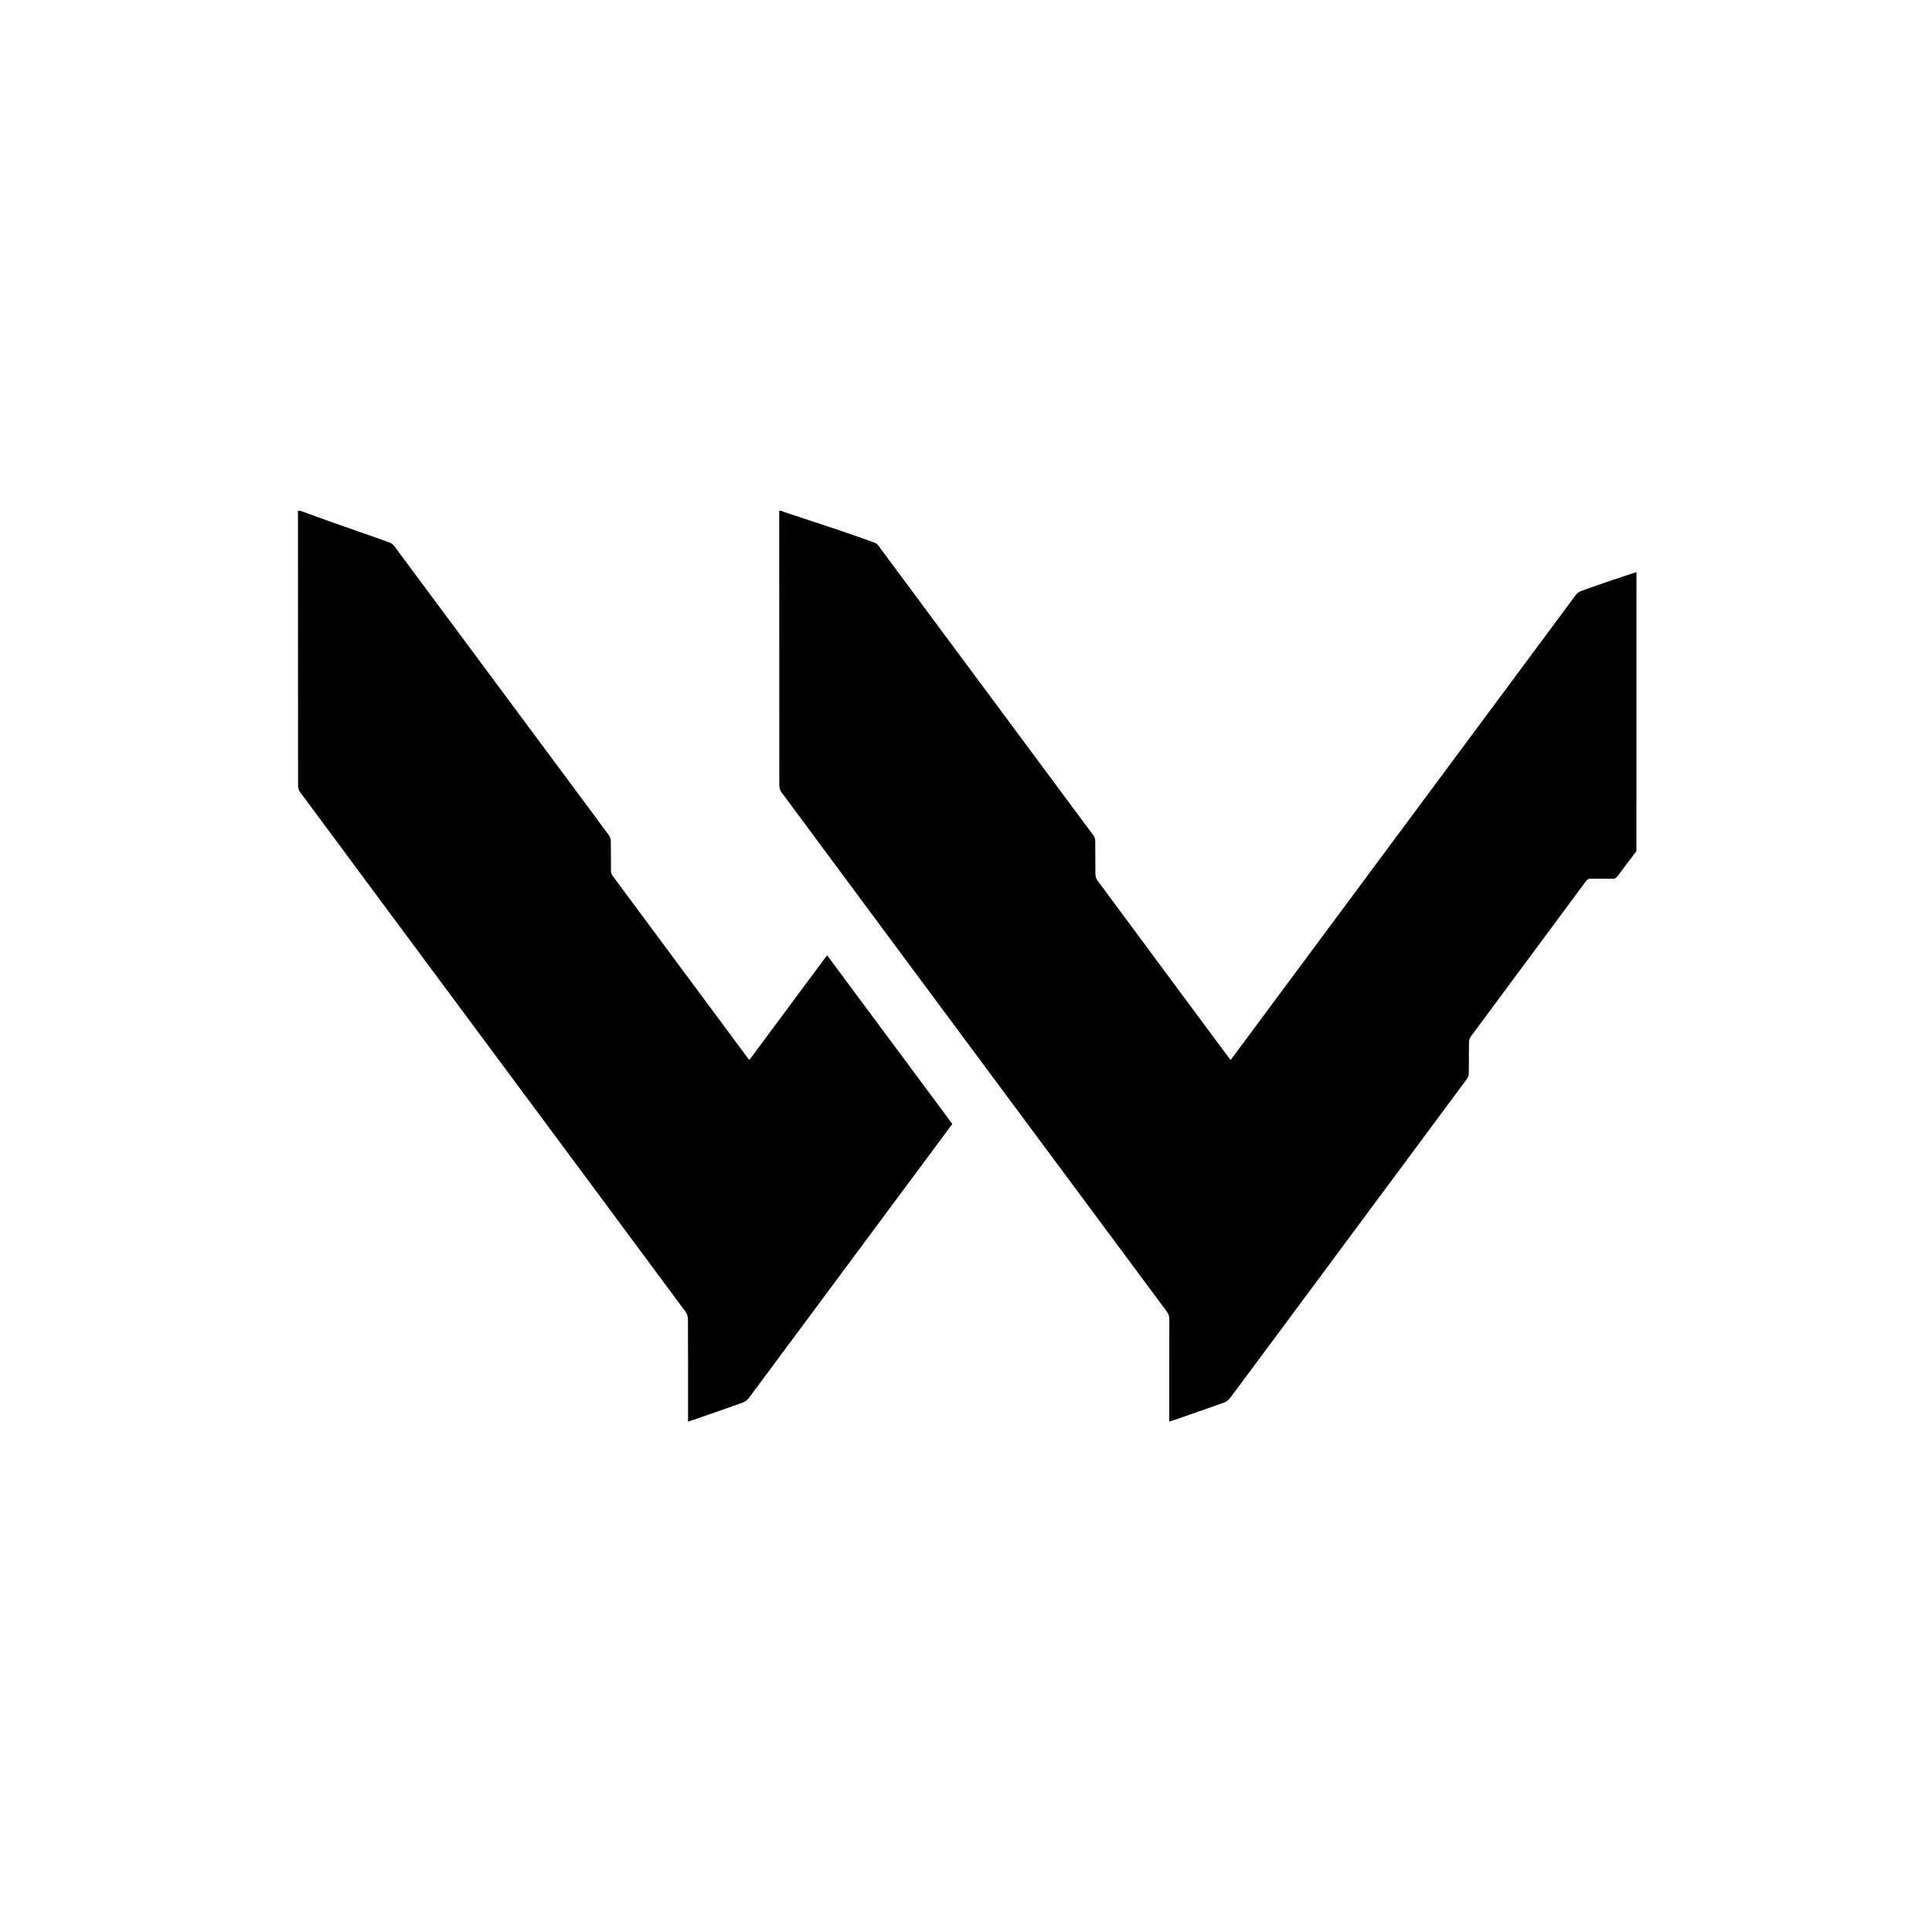
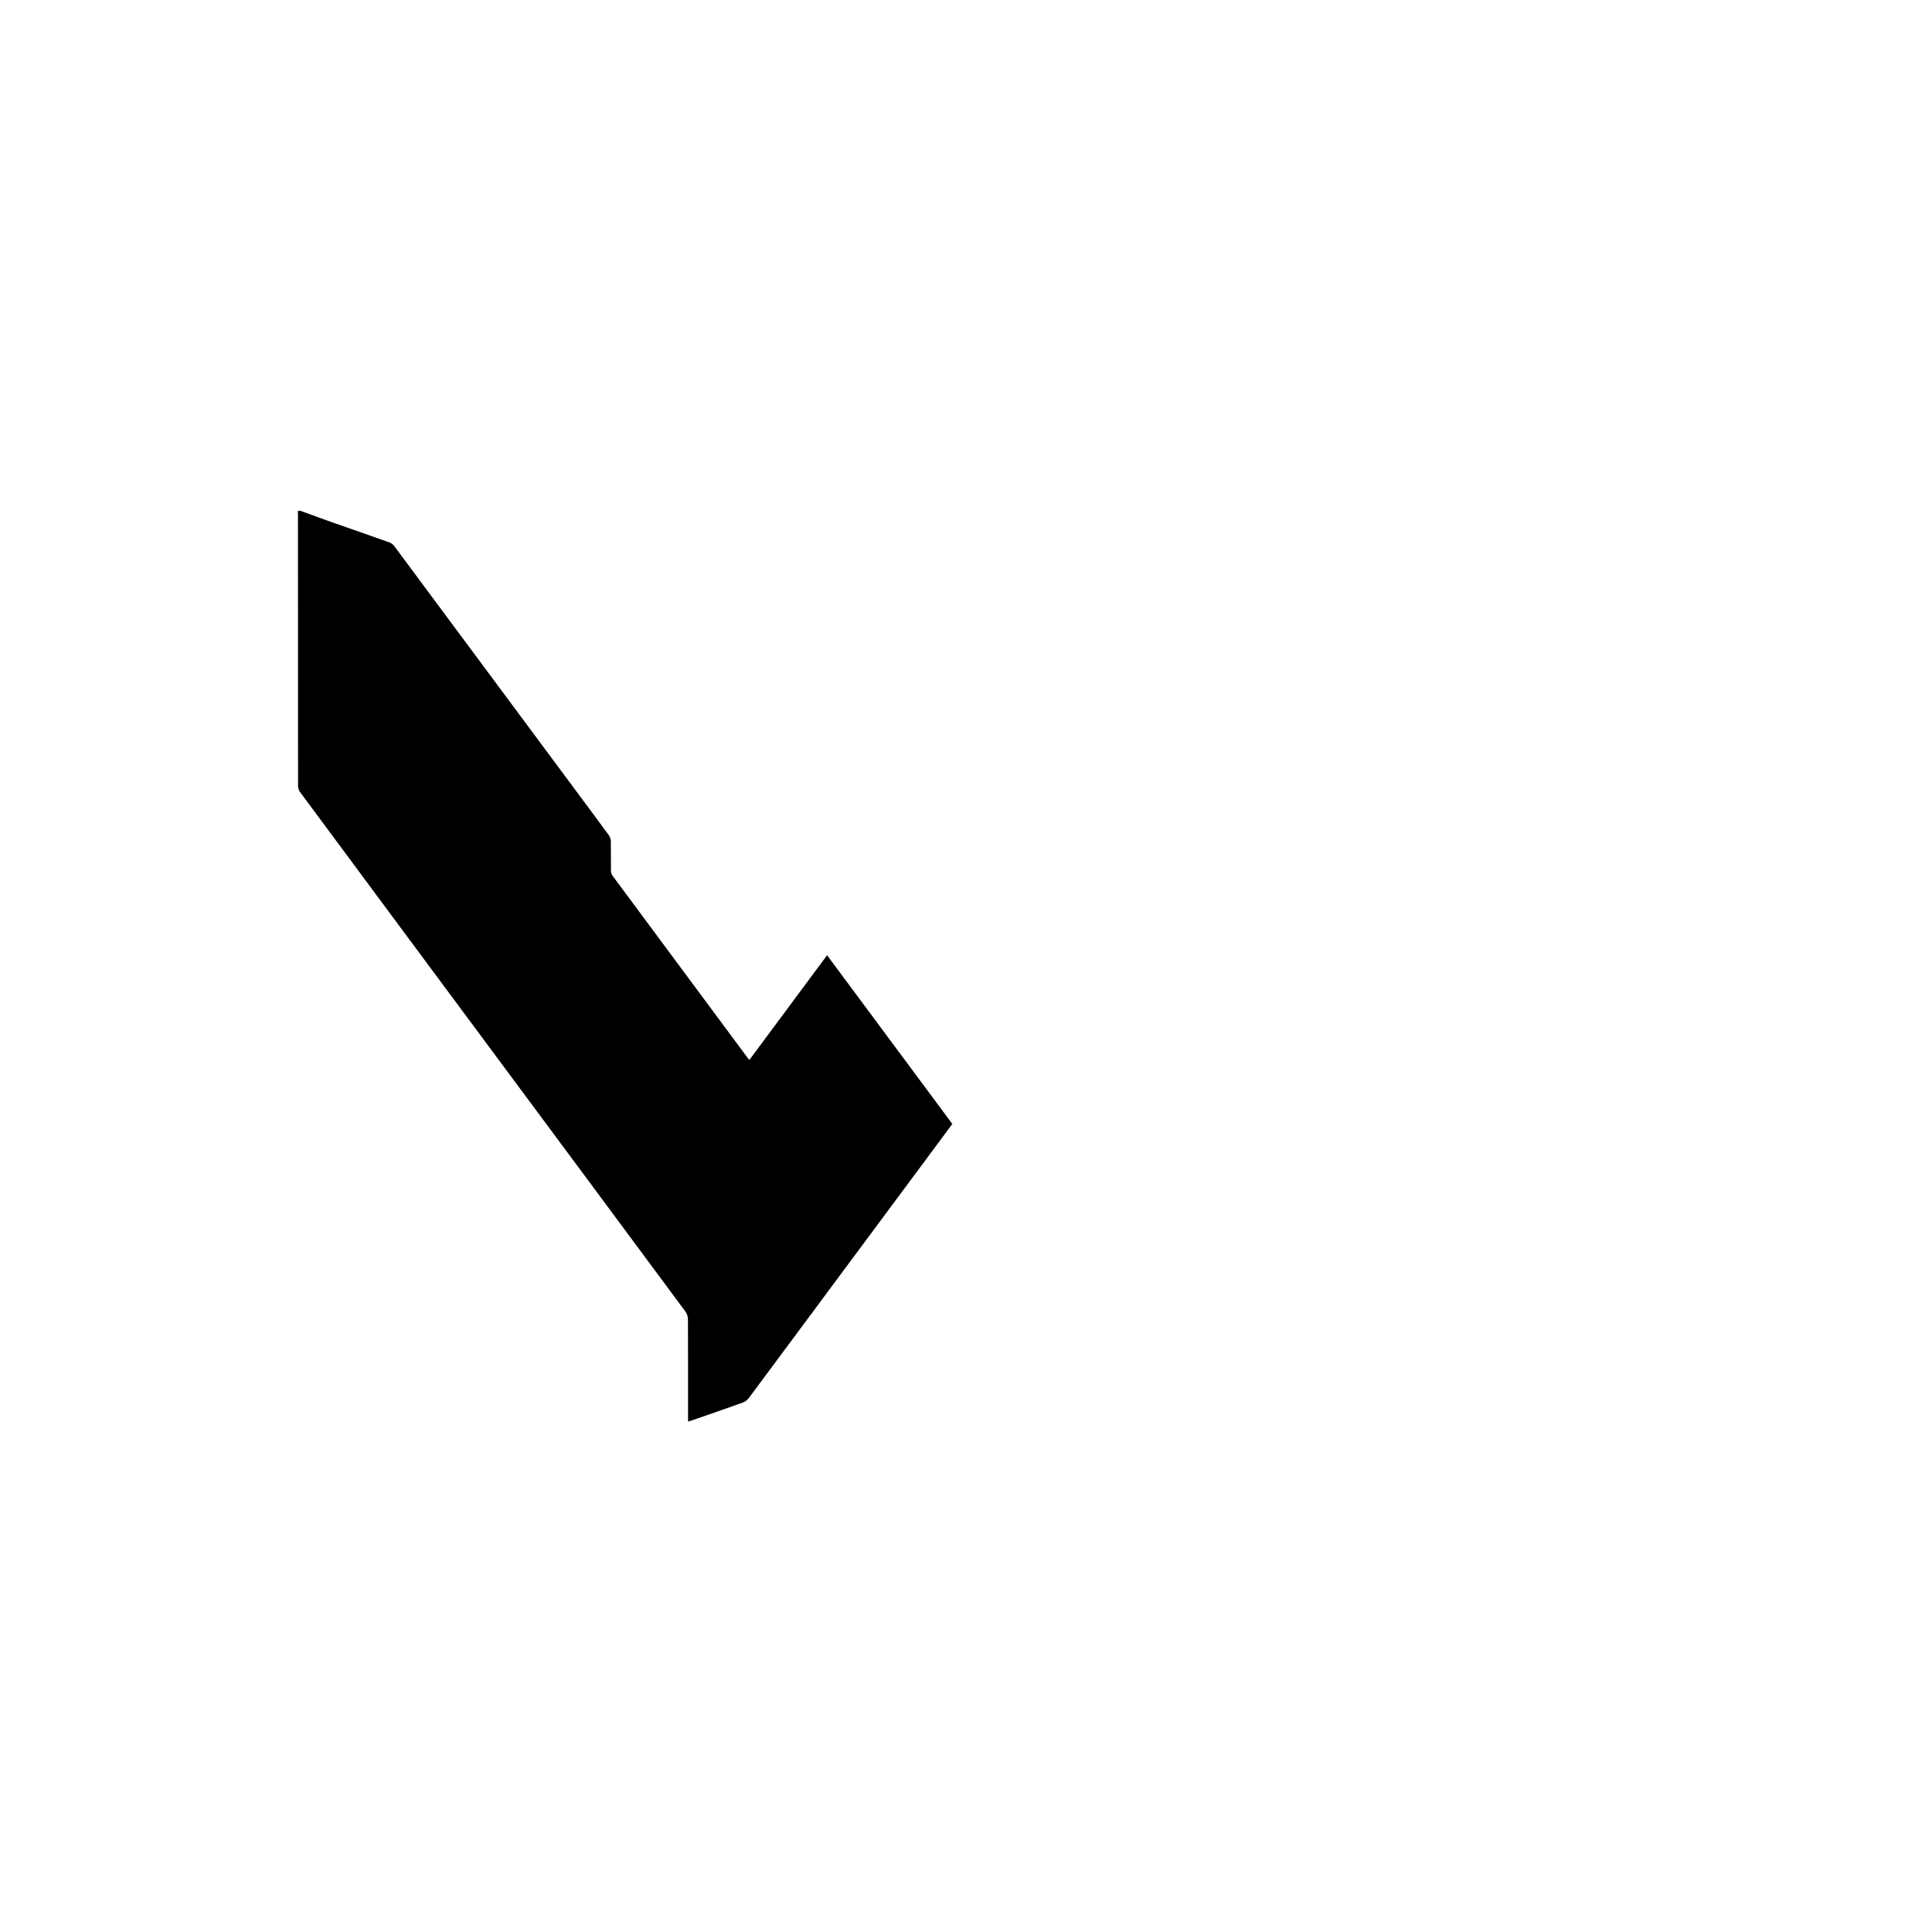
<svg xmlns="http://www.w3.org/2000/svg" version="1.1" id="レイヤー_1" x="0px" y="0px" viewBox="0 0 5669.3 5669.3" style="enable-background:new 0 0 5669.3 5669.3;" xml:space="preserve">
  <g>
-     <path d="M4801.9,2497.8c-18.5,24.4-37.3,48.6-55.4,73.3c-4.1,5.6-8.3,7.7-15.1,7.6c-20.8-0.4-41.5,0.1-62.3-0.3   c-6.8-0.1-11.1,1.7-15.3,7.4c-112.5,151.9-225.3,303.7-337.7,455.7c-3.3,4.5-5.4,11-5.5,16.6c-0.5,30.4,0,60.7-0.5,91.1   c-0.1,5.6-2,12.2-5.4,16.7c-139.9,188.9-280,377.5-420.1,566.3c-91.8,123.7-183.4,247.4-275.5,370.9c-4,5.4-10.5,10.2-16.8,12.5   c-49.5,17.8-99.3,34.9-149,52.2c-3.5,1.2-7.2,2.1-12.2,3.6c0-5.4,0-9.5,0-13.6c0-95.3-0.1-190.7,0.2-286c0-8.9-2.1-16-7.4-23.2   c-171.1-230.2-342.1-460.6-513-691c-206.2-277.8-412.5-555.7-618.4-833.7c-3.7-5-5.6-12.5-5.7-18.9c-0.3-268.7-0.3-537.4-0.3-806.1   c2.3,0,4.6,0,6.9,0c2,1,3.8,2.3,5.9,3c54.5,18.1,109.1,35.9,163.6,54.2c34.9,11.7,69.6,24.1,104.3,36.6c4,1.4,7.7,4.9,10.3,8.4   c210.6,283.5,421,567,631.3,850.7c3.1,4.2,5,10.4,5.1,15.6c0.5,32.7-0.1,65.3,0.5,98c0.1,6.3,2.5,13.6,6.2,18.7   c122.6,165.8,245.4,331.4,368.3,497c7.2,9.6,14.5,19.2,22.1,29.3c2.9-3.8,4.9-6.2,6.7-8.6c149.2-201,298.4-402,447.6-603.1   c186.5-251.3,372.9-502.6,559.5-753.8c3.4-4.5,8.9-8.4,14.3-10.4c30.6-11.2,61.3-21.8,92.1-32.3c23.5-8,47.2-15.6,70.8-23.4   C4801.9,1951.8,4801.9,2224.8,4801.9,2497.8z" />
    <path d="M881.2,1498.9c31.6,11.4,63.1,23,94.7,34.2c55.7,19.6,111.5,38.8,167.1,58.7c5.3,1.9,10.6,6.2,14,10.7   c174.7,235,349.2,470.2,523.7,705.3c35.5,47.8,71.1,95.6,106.3,143.7c3.3,4.5,5.3,11,5.4,16.7c0.5,28.8,0,57.7,0.4,86.5   c0.1,5,1.5,10.8,4.4,14.7c132.7,179.3,265.7,358.4,398.7,537.6c0.6,0.8,1.6,1.5,3.3,3c75.7-101.9,151.1-203.5,227.8-306.9   c122.8,165.4,244.9,329.8,367.5,495c-25.3,34-50.4,67.9-75.5,101.8c-173.7,234.1-347.4,468.2-521.3,702.1   c-4.5,6-11.5,11.4-18.5,13.9c-49.1,17.7-98.6,34.7-147.9,51.8c-3.5,1.2-7.2,2.2-12.3,3.7c0-5.3,0-9.4,0-13.4   c0-95.7,0.2-191.5-0.3-287.2c0-7.3-2.8-15.9-7.2-21.8c-188.3-254.3-377-508.4-565.6-762.5c-188.6-254.1-377.3-508.2-565.6-762.5   c-3.7-5-5.7-12.5-5.7-18.9c-0.3-268.7-0.3-537.4-0.3-806.2C876.6,1498.9,878.9,1498.9,881.2,1498.9z" />
  </g>
</svg>